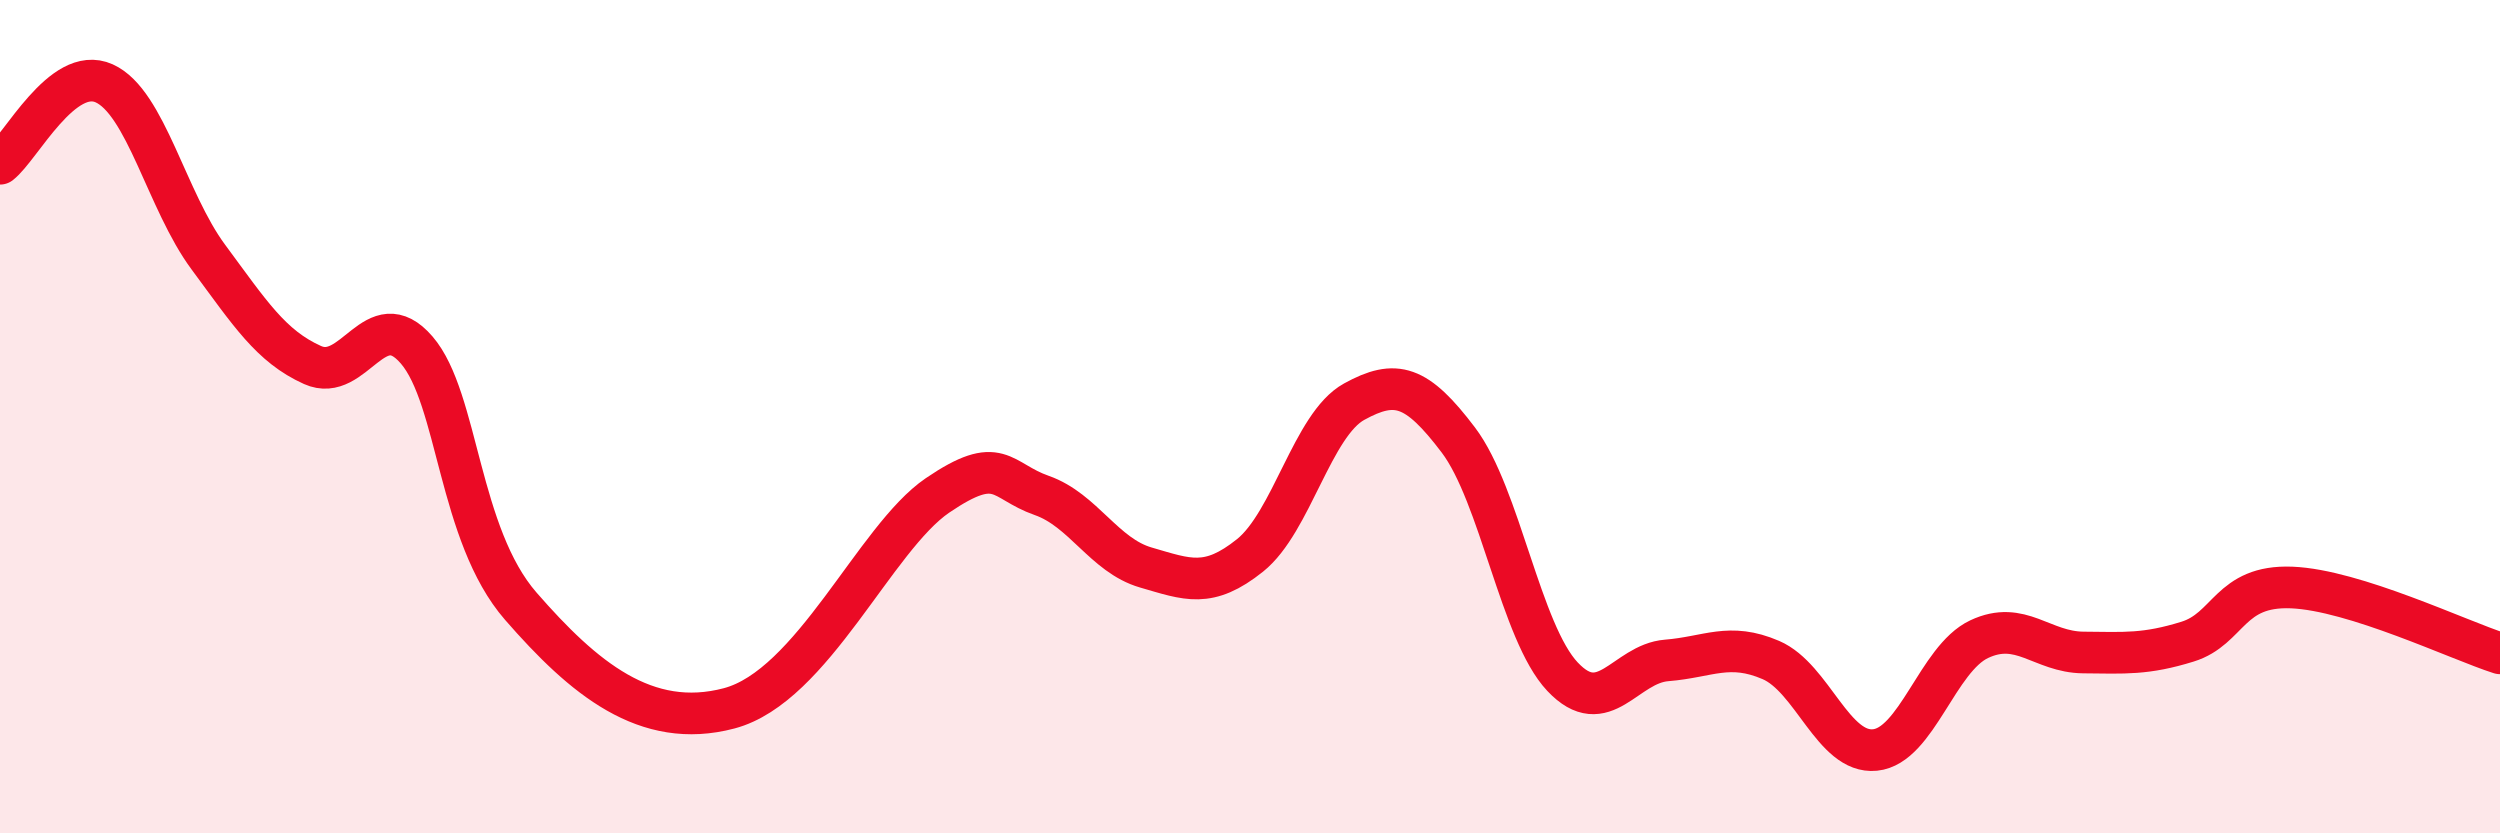
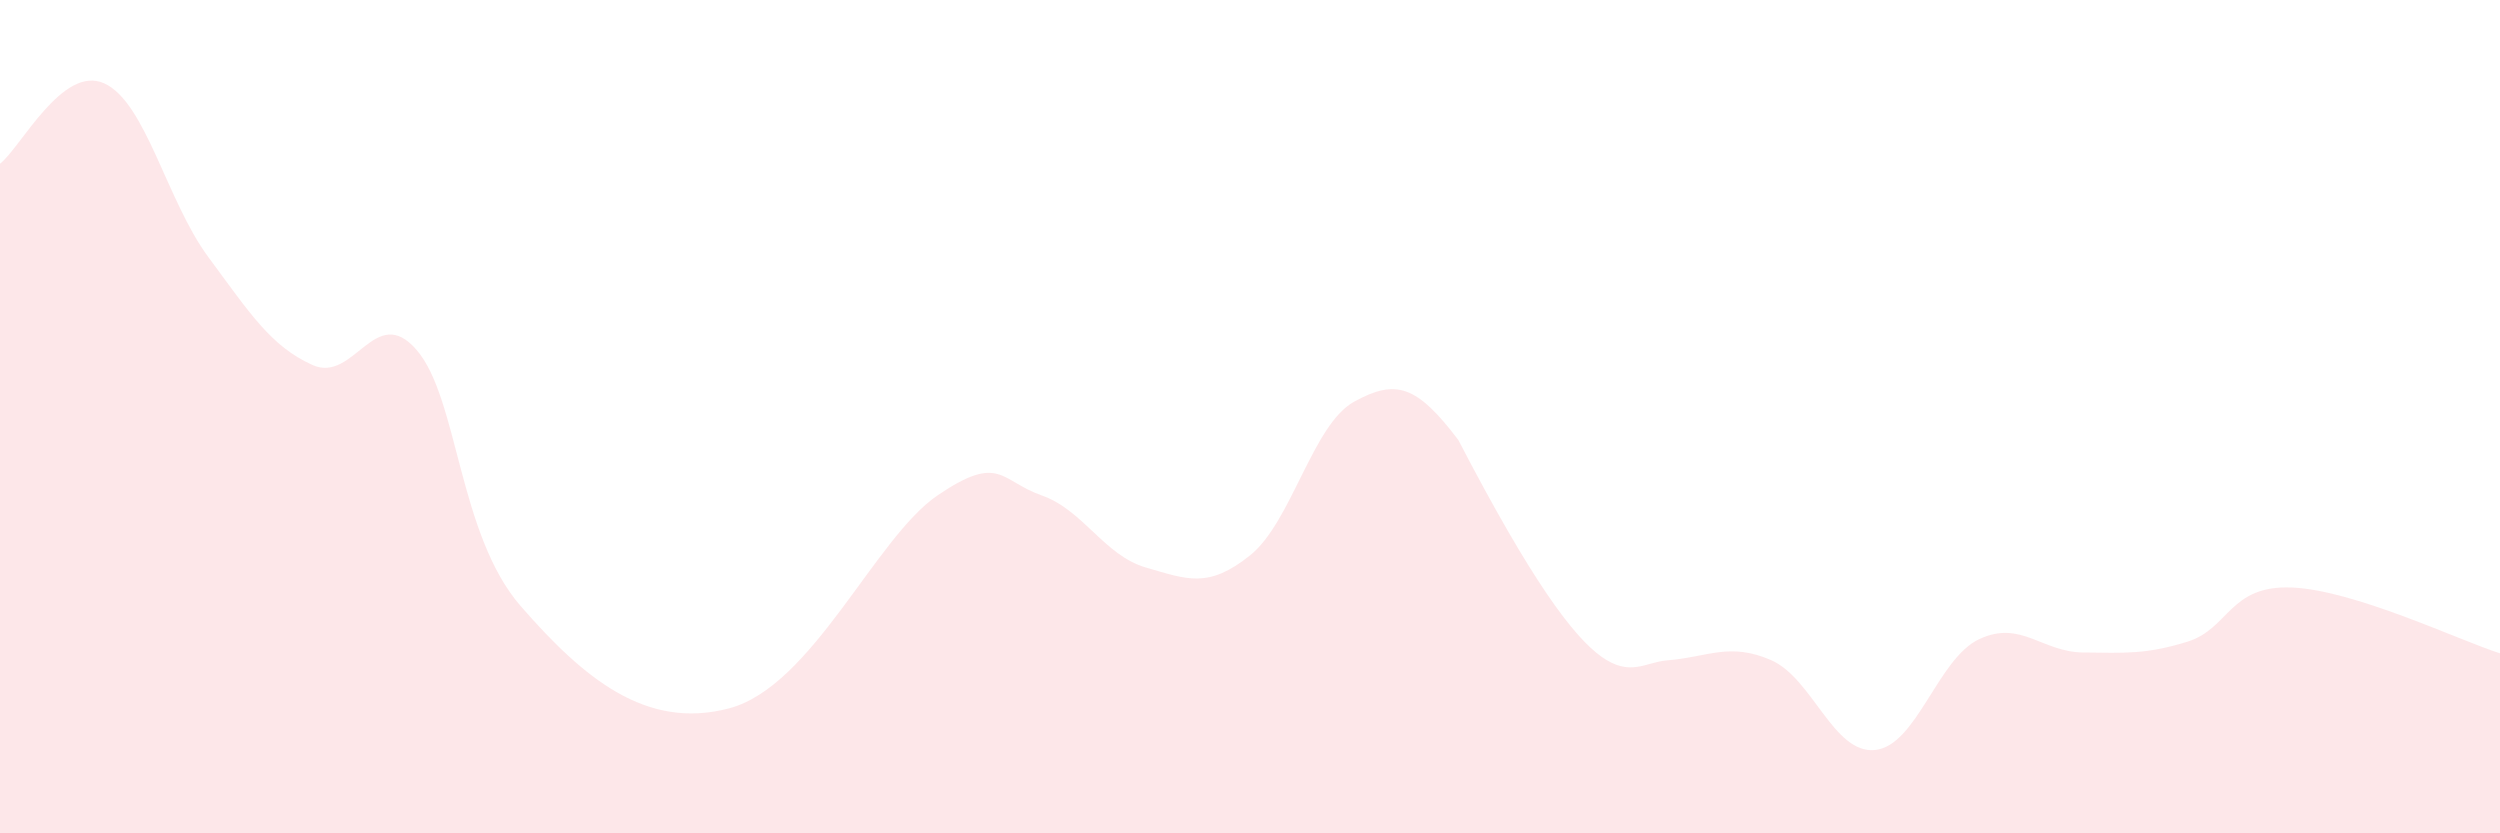
<svg xmlns="http://www.w3.org/2000/svg" width="60" height="20" viewBox="0 0 60 20">
-   <path d="M 0,3.93 C 0.5,3.54 1.5,1.55 2.5,2 C 3.5,2.45 4,4.82 5,6.17 C 6,7.52 6.5,8.31 7.5,8.76 C 8.5,9.21 9,7.24 10,8.4 C 11,9.56 11,12.83 12.5,14.55 C 14,16.27 15.5,17.53 17.5,17 C 19.5,16.47 21,12.91 22.5,11.89 C 24,10.87 24,11.54 25,11.89 C 26,12.24 26.5,13.33 27.5,13.62 C 28.5,13.91 29,14.13 30,13.33 C 31,12.53 31.5,10.19 32.5,9.64 C 33.5,9.09 34,9.24 35,10.56 C 36,11.88 36.5,15.18 37.5,16.24 C 38.5,17.3 39,15.93 40,15.85 C 41,15.77 41.5,15.41 42.5,15.84 C 43.5,16.27 44,18.1 45,18 C 46,17.9 46.5,15.81 47.5,15.34 C 48.5,14.87 49,15.65 50,15.66 C 51,15.67 51.5,15.71 52.5,15.4 C 53.5,15.09 53.5,14.04 55,14.1 C 56.5,14.16 59,15.36 60,15.68L60 20L0 20Z" fill="#EB0A25" opacity="0.1" stroke-linecap="round" stroke-linejoin="round" />
-   <path d="M 0,3.93 C 0.5,3.54 1.5,1.55 2.5,2 C 3.5,2.45 4,4.82 5,6.17 C 6,7.52 6.5,8.31 7.5,8.76 C 8.5,9.21 9,7.24 10,8.4 C 11,9.56 11,12.83 12.5,14.55 C 14,16.27 15.5,17.53 17.5,17 C 19.5,16.47 21,12.91 22.5,11.89 C 24,10.87 24,11.54 25,11.89 C 26,12.24 26.5,13.33 27.5,13.62 C 28.5,13.91 29,14.13 30,13.33 C 31,12.53 31.5,10.19 32.5,9.64 C 33.5,9.09 34,9.24 35,10.56 C 36,11.88 36.5,15.18 37.5,16.24 C 38.5,17.3 39,15.93 40,15.85 C 41,15.77 41.5,15.41 42.5,15.84 C 43.5,16.27 44,18.1 45,18 C 46,17.9 46.5,15.81 47.5,15.34 C 48.5,14.87 49,15.65 50,15.66 C 51,15.67 51.5,15.71 52.5,15.4 C 53.5,15.09 53.5,14.04 55,14.1 C 56.5,14.16 59,15.36 60,15.68" stroke="#EB0A25" stroke-width="1" fill="none" stroke-linecap="round" stroke-linejoin="round" />
+   <path d="M 0,3.93 C 0.5,3.54 1.5,1.55 2.5,2 C 3.5,2.45 4,4.82 5,6.17 C 6,7.52 6.5,8.31 7.5,8.76 C 8.5,9.21 9,7.24 10,8.4 C 11,9.56 11,12.83 12.5,14.55 C 14,16.27 15.5,17.53 17.5,17 C 19.5,16.47 21,12.91 22.5,11.89 C 24,10.87 24,11.54 25,11.89 C 26,12.24 26.5,13.33 27.5,13.62 C 28.5,13.91 29,14.13 30,13.33 C 31,12.53 31.5,10.19 32.5,9.64 C 33.5,9.09 34,9.24 35,10.56 C 38.5,17.3 39,15.93 40,15.85 C 41,15.77 41.5,15.41 42.5,15.84 C 43.5,16.27 44,18.1 45,18 C 46,17.9 46.5,15.81 47.5,15.34 C 48.5,14.87 49,15.65 50,15.66 C 51,15.67 51.5,15.71 52.5,15.4 C 53.5,15.09 53.5,14.04 55,14.1 C 56.5,14.16 59,15.36 60,15.68L60 20L0 20Z" fill="#EB0A25" opacity="0.1" stroke-linecap="round" stroke-linejoin="round" />
</svg>